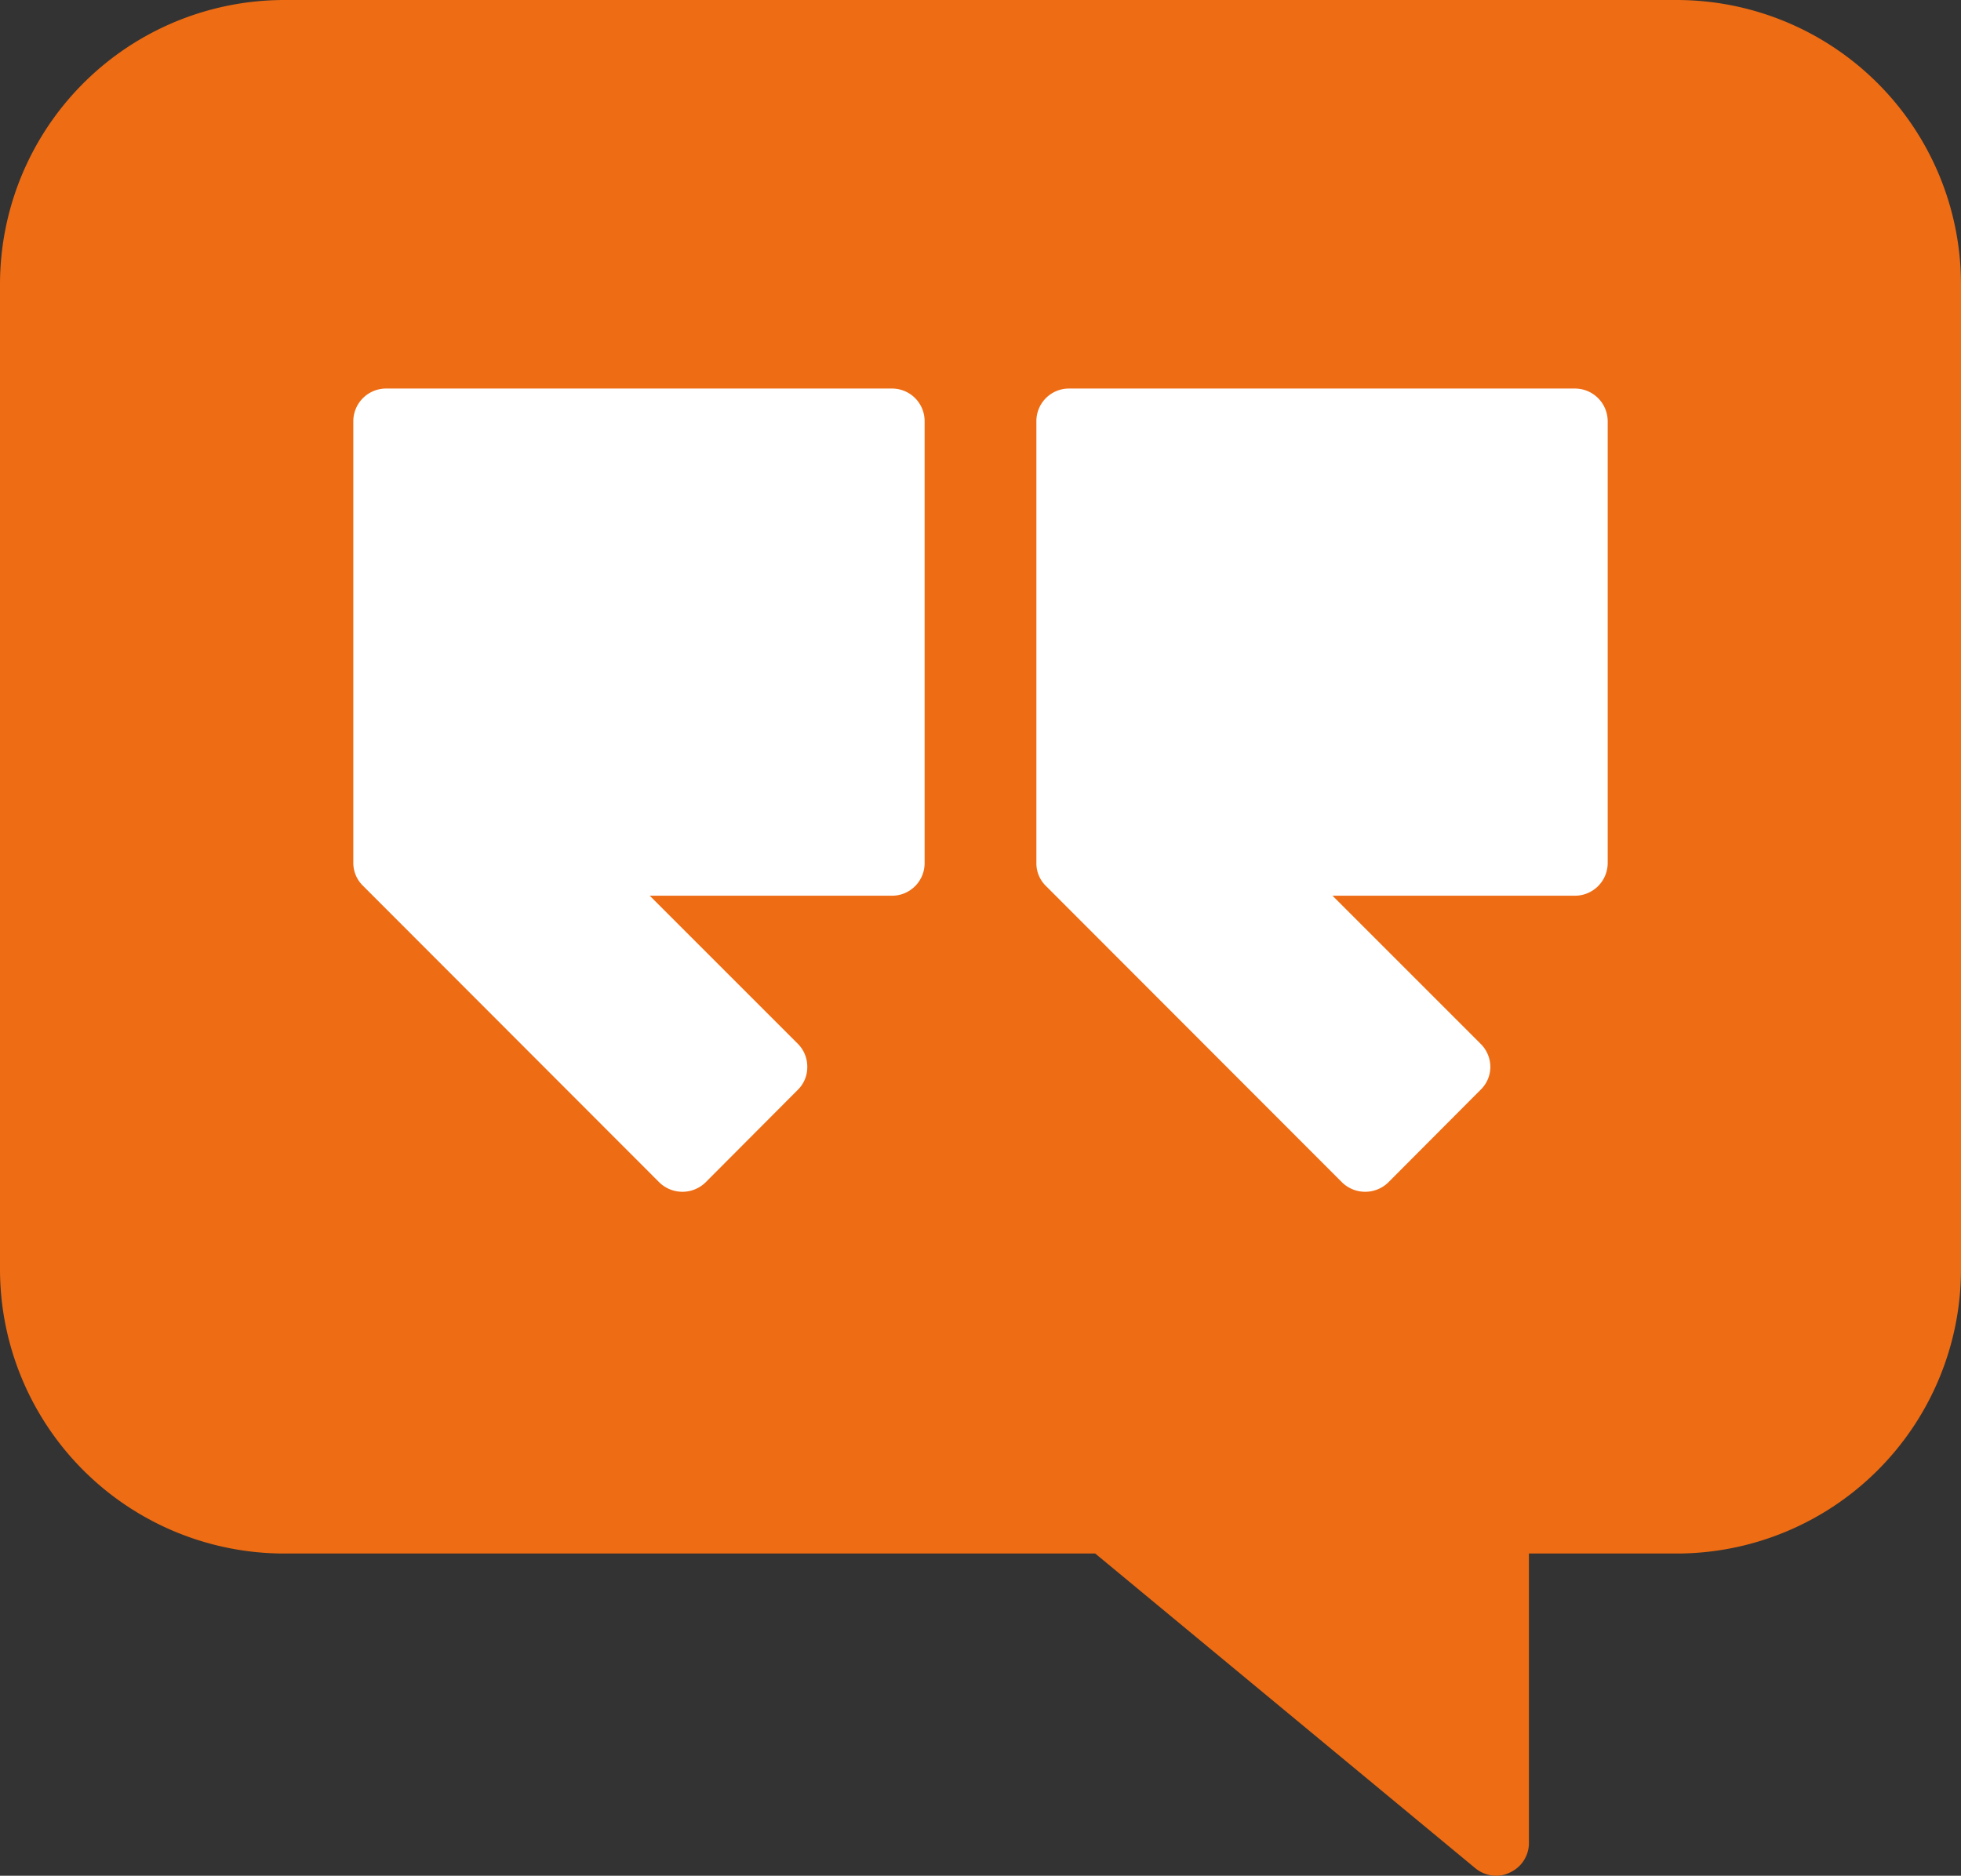
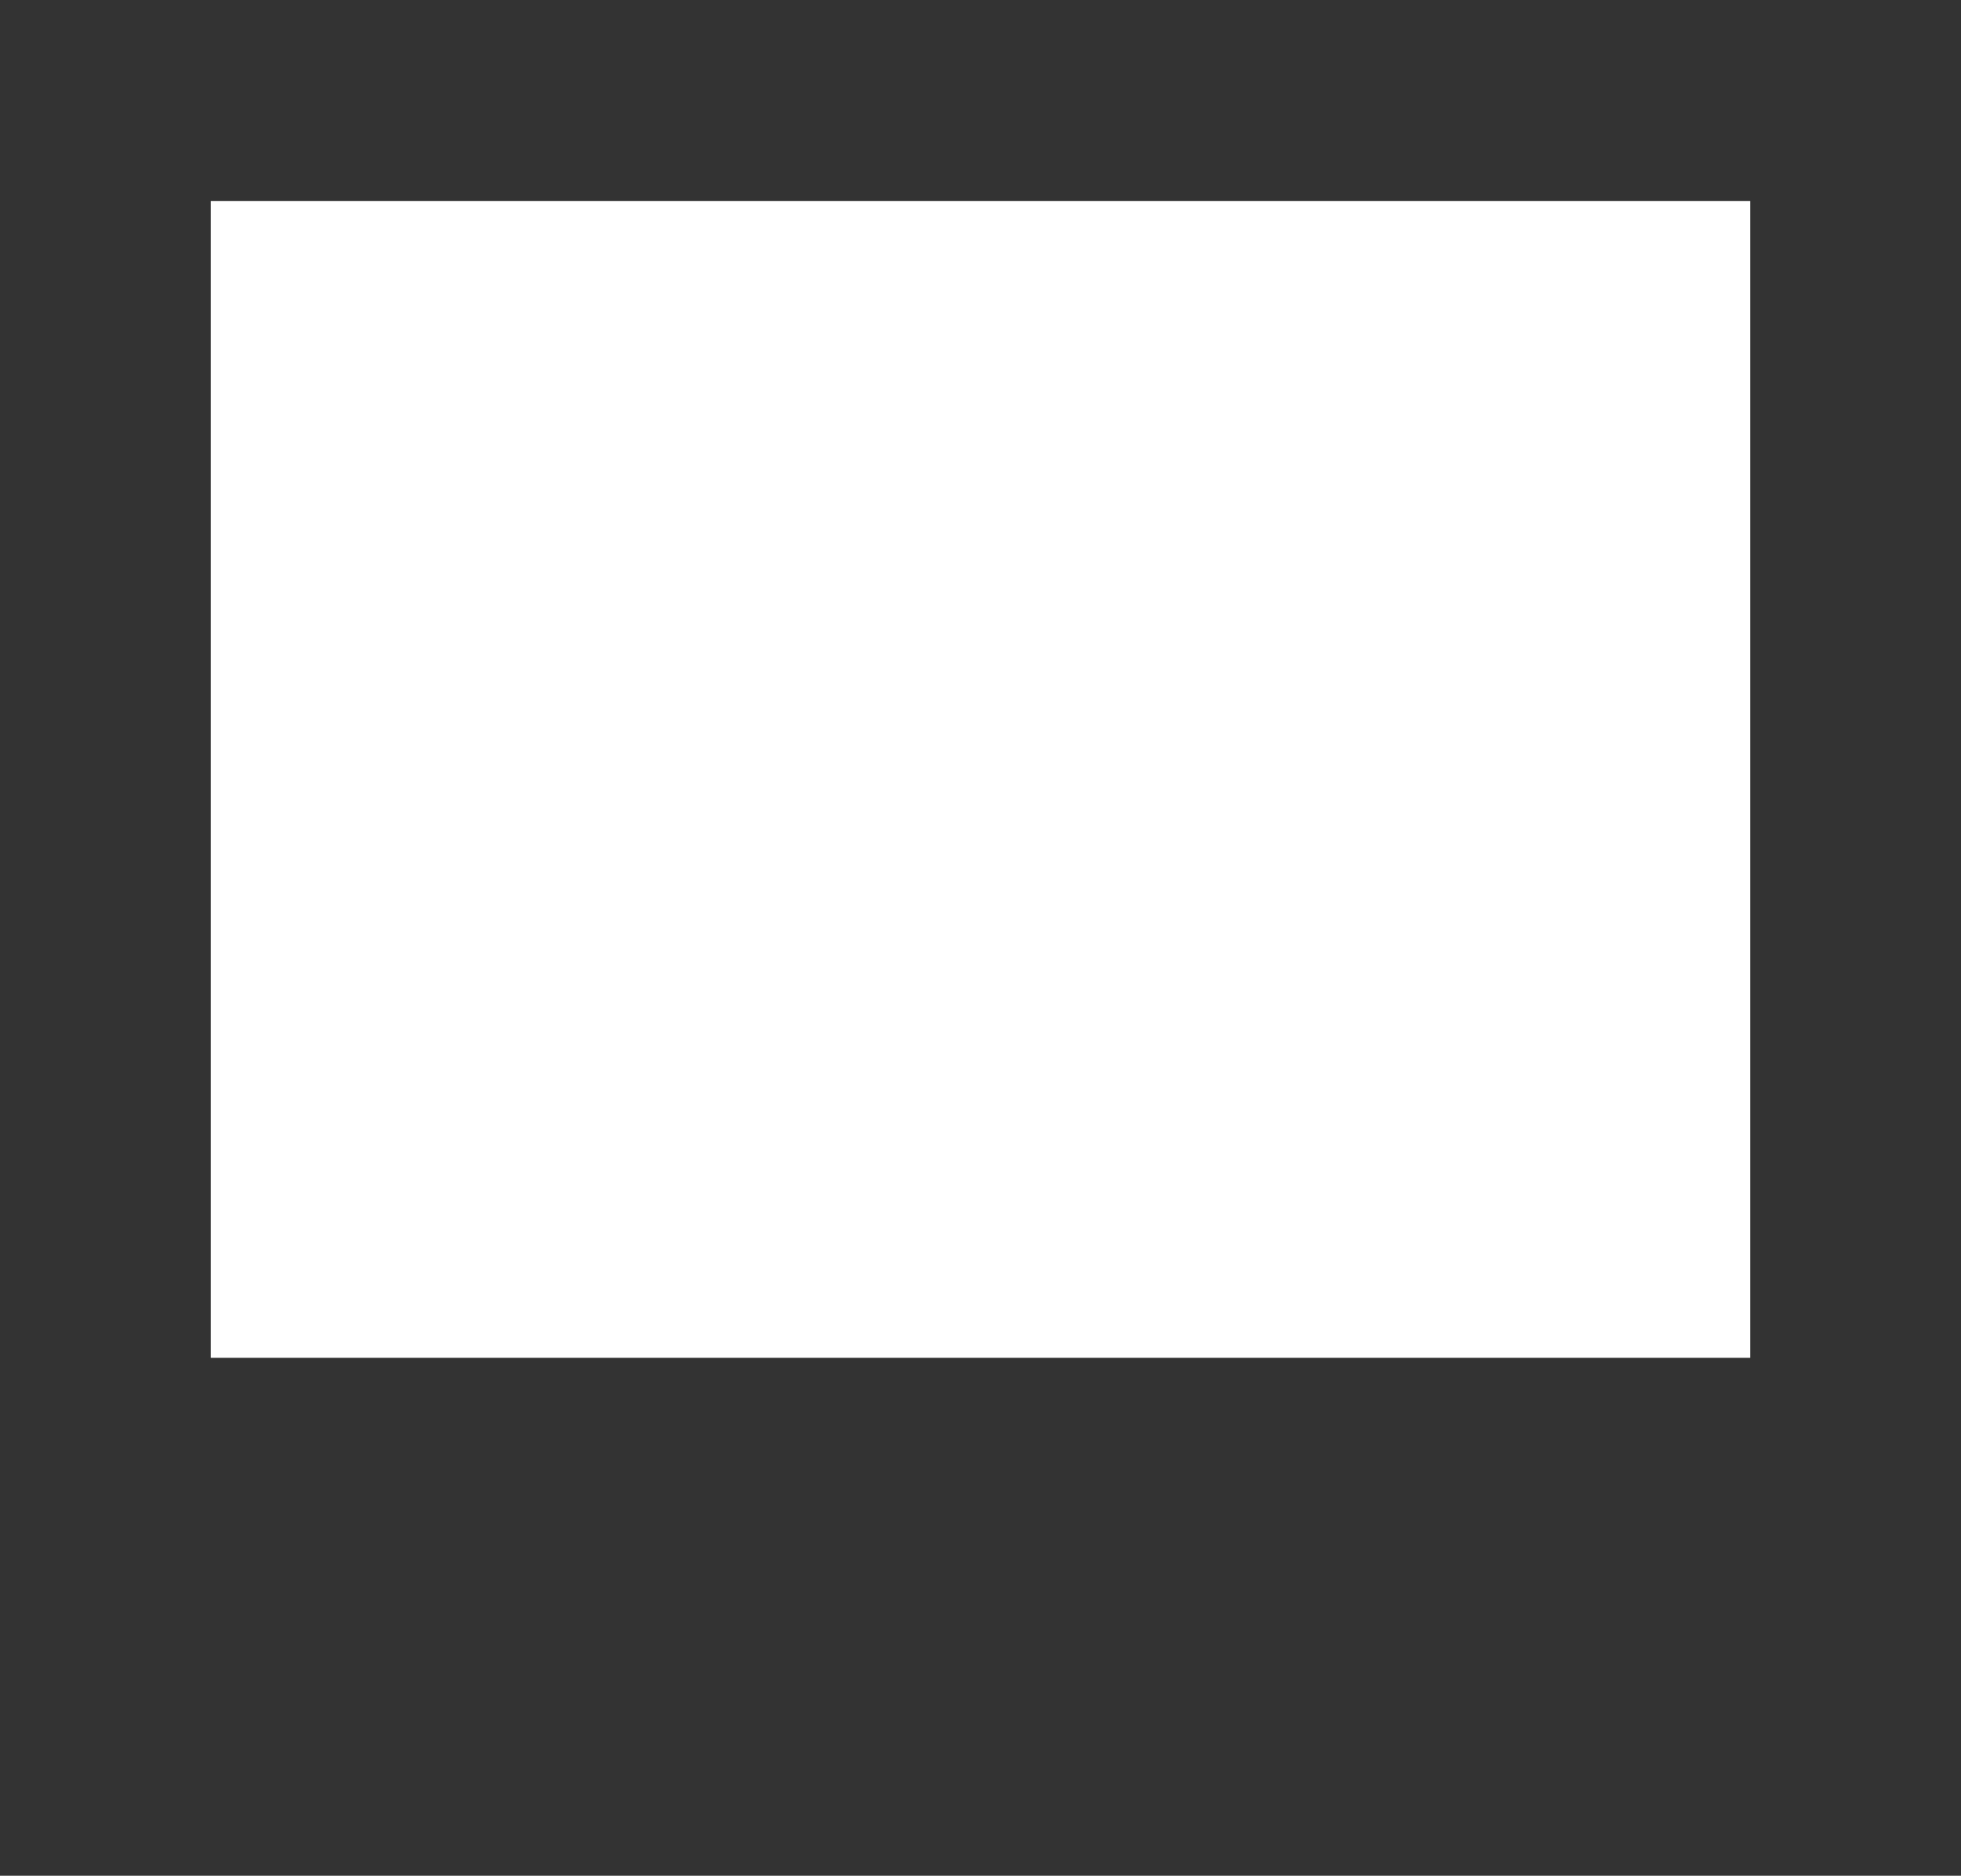
<svg xmlns="http://www.w3.org/2000/svg" width="400" height="382.667" viewBox="0 0 400 382.667">
  <rect x="0" y="0" width="400" height="382.667" fill="#333333" stroke="none" />
  <g id="Group_3" data-name="Group 3" transform="translate(-1215 -209)">
    <rect id="Rectangle_3" data-name="Rectangle 3" width="314" height="236" transform="translate(1258 250)" fill="#fff" />
-     <path id="Path_3" data-name="Path 3" d="M0,57.933V259a58.013,58.013,0,0,0,57.933,57.933H223.4l77.533,64.2a6.7,6.7,0,0,0,4.267,1.533A5.97,5.97,0,0,0,308,382a6.607,6.607,0,0,0,3.867-6V316.933h30.2A58.013,58.013,0,0,0,400,259V57.933A58.013,58.013,0,0,0,342.067,0H57.933A58.013,58.013,0,0,0,0,57.933M273.733,241.2l-60.4-60.467a6.446,6.446,0,0,1-1.933-4.667V85.933a6.644,6.644,0,0,1,6.667-6.667h103.2a6.686,6.686,0,0,1,6.667,6.667v90.133a6.686,6.686,0,0,1-6.667,6.667H271.8l30.2,30.2a6.662,6.662,0,0,1,2,4.733,6.51,6.51,0,0,1-2,4.667L283.2,241.2a6.761,6.761,0,0,1-9.467,0M72.067,85.933a6.686,6.686,0,0,1,6.667-6.667h103.2a6.644,6.644,0,0,1,6.667,6.667v90.133a6.644,6.644,0,0,1-6.667,6.667h-49.4l30.2,30.2a6.6,6.6,0,0,1,1.933,4.733,6.446,6.446,0,0,1-1.933,4.667l-18.8,18.867a6.761,6.761,0,0,1-9.467,0l-60.4-60.467a6.51,6.51,0,0,1-2-4.667Z" transform="translate(1215 209)" fill="#ee6c13" />
  </g>
</svg>